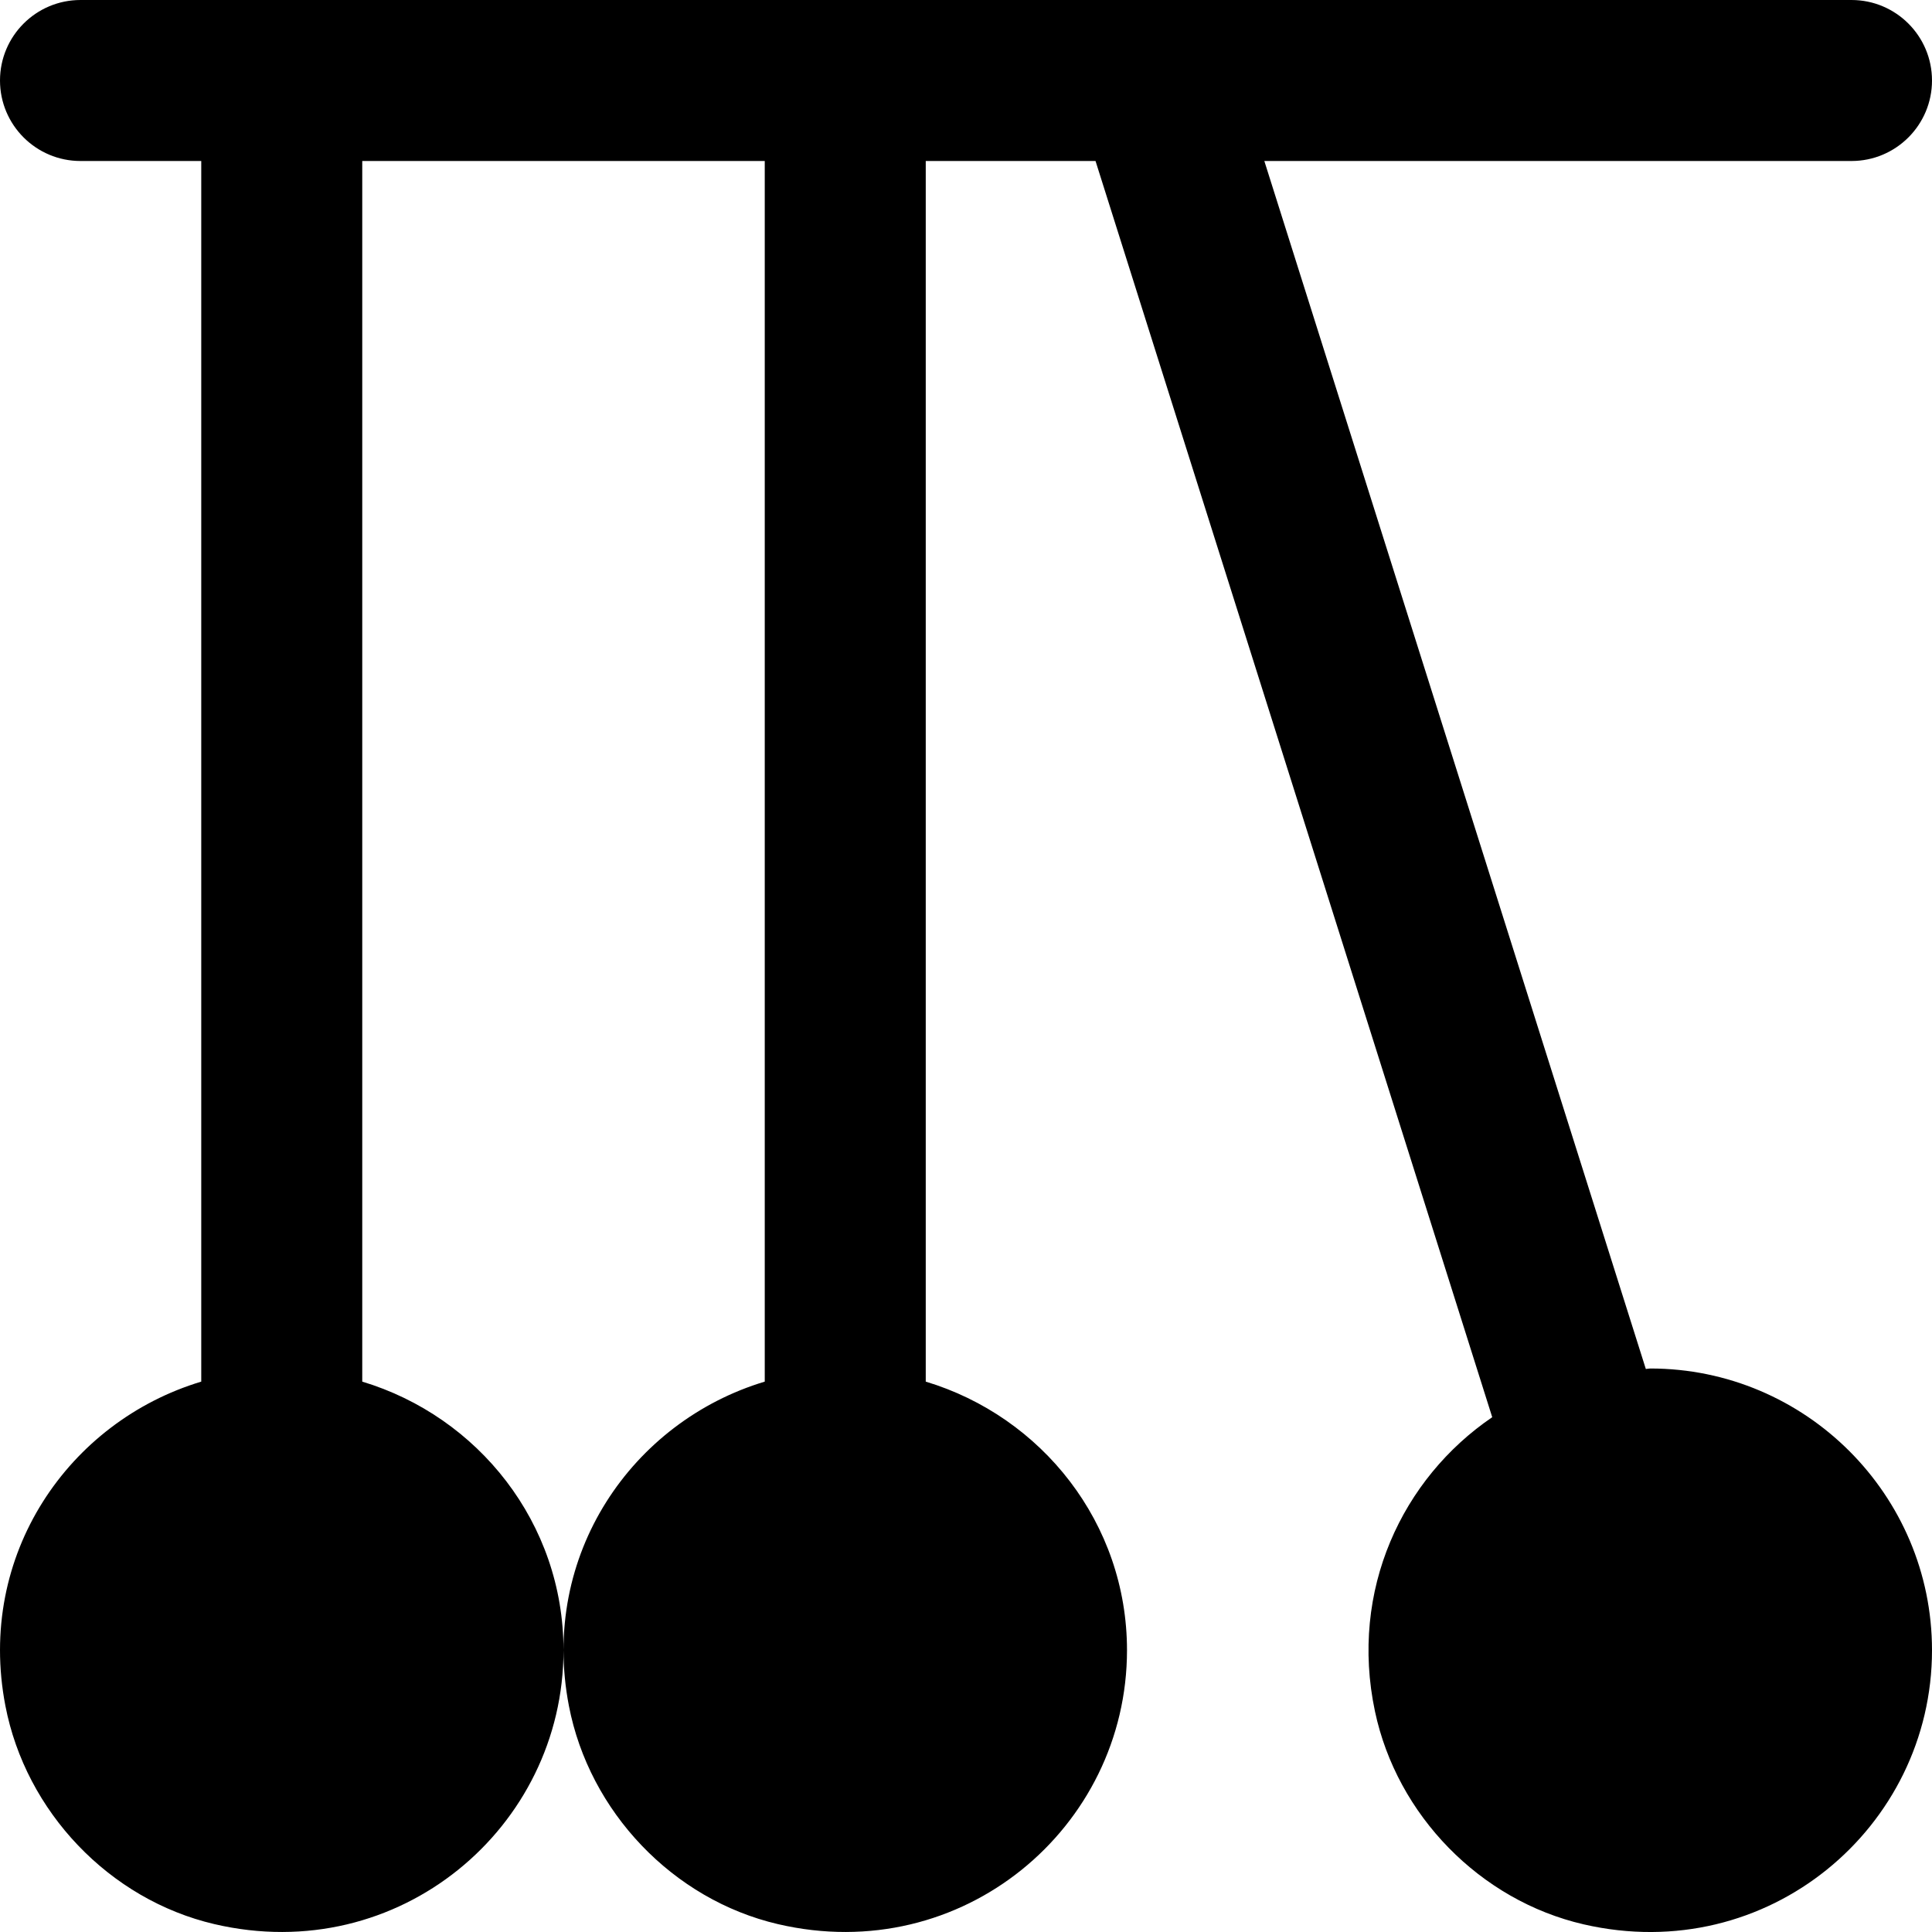
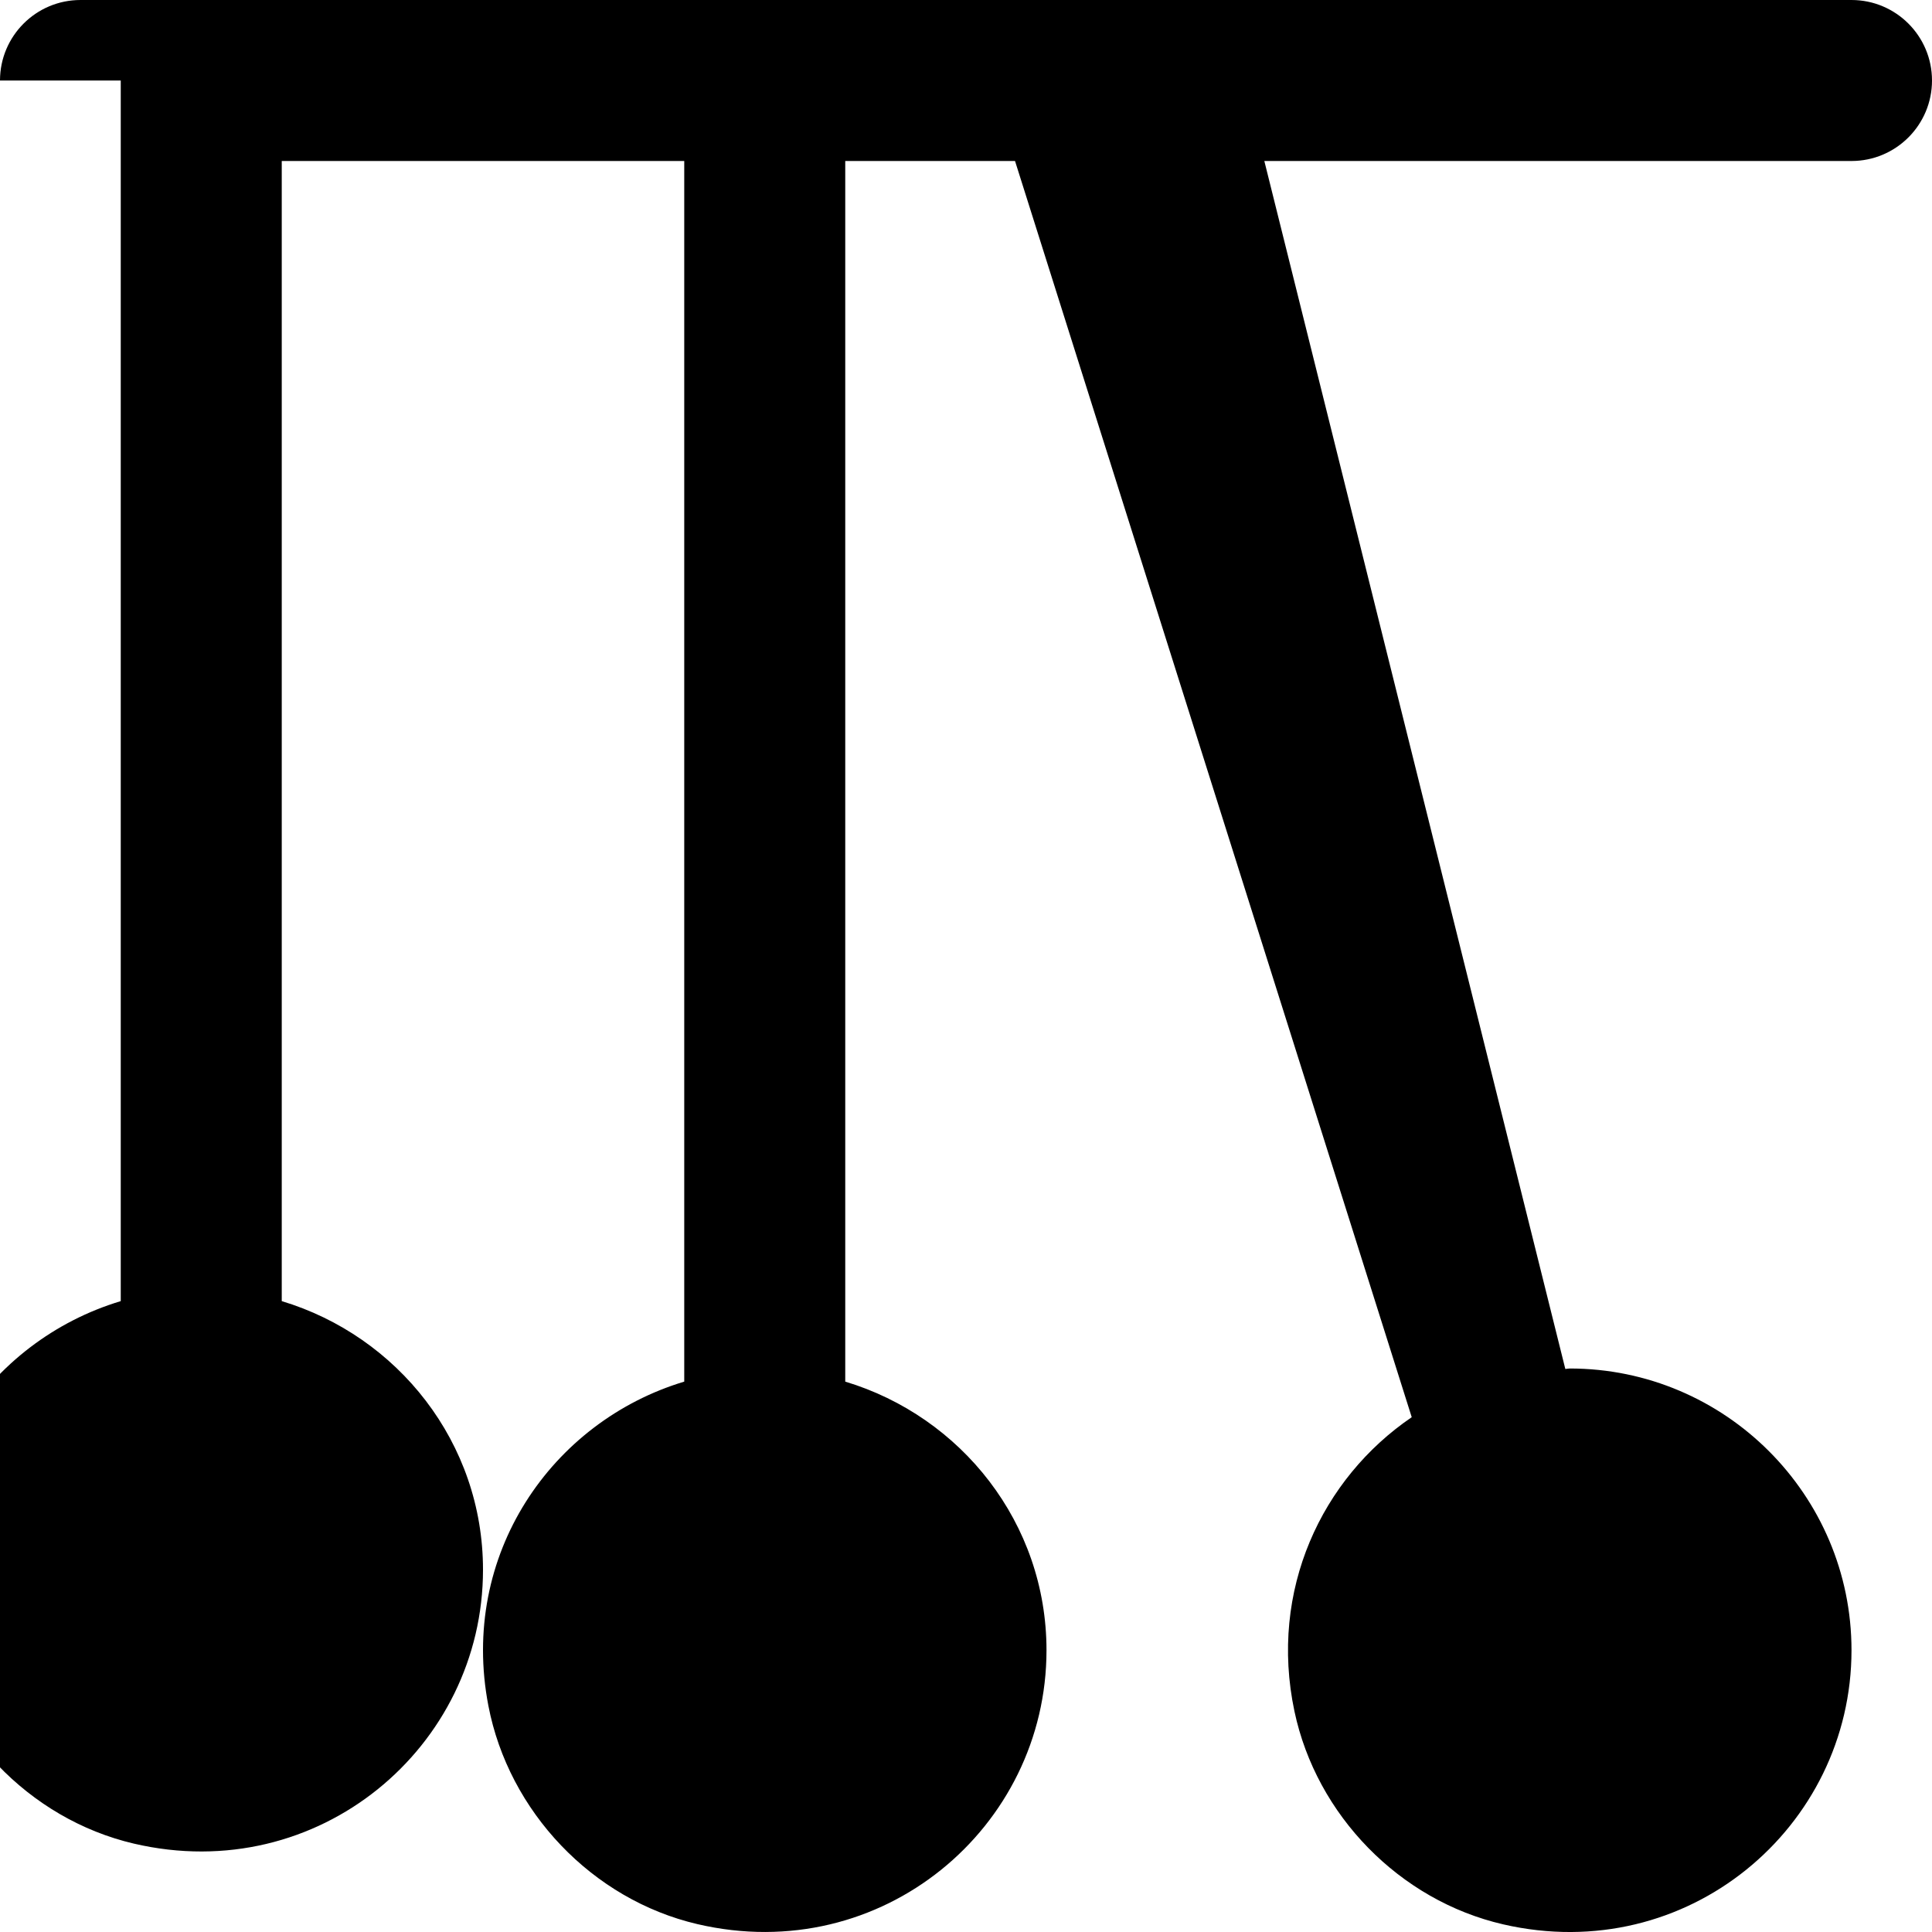
<svg xmlns="http://www.w3.org/2000/svg" id="Layer_1" data-name="Layer 1" viewBox="0 0 24 24">
-   <path d="m24,1h0c0-.552-.448-1-1-1H1C.448,0,0,.448,0,1h0c0,.552.448,1,1,1h1.5v15.163c-1.646.495-2.795,2.152-2.433,4.027.253,1.315,1.291,2.407,2.596,2.712,2.291.535,4.337-1.199,4.337-3.402,0-1.58-1.059-2.903-2.5-3.337V2h5v15.163c-1.646.495-2.795,2.152-2.433,4.027.253,1.315,1.291,2.407,2.596,2.712,2.291.535,4.337-1.199,4.337-3.402,0-1.58-1.059-2.903-2.5-3.337V2h2.109l4.928,15.605c-1.117.76-1.775,2.148-1.457,3.653.273,1.291,1.307,2.351,2.593,2.647,2.287.527,4.327-1.205,4.327-3.405,0-1.93-1.57-3.5-3.5-3.5-.019,0-.036.005-.055.006L15.706,2h7.294c.552,0,1-.448,1-1Z" />
+   <path d="m24,1h0c0-.552-.448-1-1-1H1C.448,0,0,.448,0,1h0h1.5v15.163c-1.646.495-2.795,2.152-2.433,4.027.253,1.315,1.291,2.407,2.596,2.712,2.291.535,4.337-1.199,4.337-3.402,0-1.58-1.059-2.903-2.5-3.337V2h5v15.163c-1.646.495-2.795,2.152-2.433,4.027.253,1.315,1.291,2.407,2.596,2.712,2.291.535,4.337-1.199,4.337-3.402,0-1.58-1.059-2.903-2.5-3.337V2h2.109l4.928,15.605c-1.117.76-1.775,2.148-1.457,3.653.273,1.291,1.307,2.351,2.593,2.647,2.287.527,4.327-1.205,4.327-3.405,0-1.93-1.57-3.5-3.5-3.5-.019,0-.036.005-.055.006L15.706,2h7.294c.552,0,1-.448,1-1Z" />
</svg>